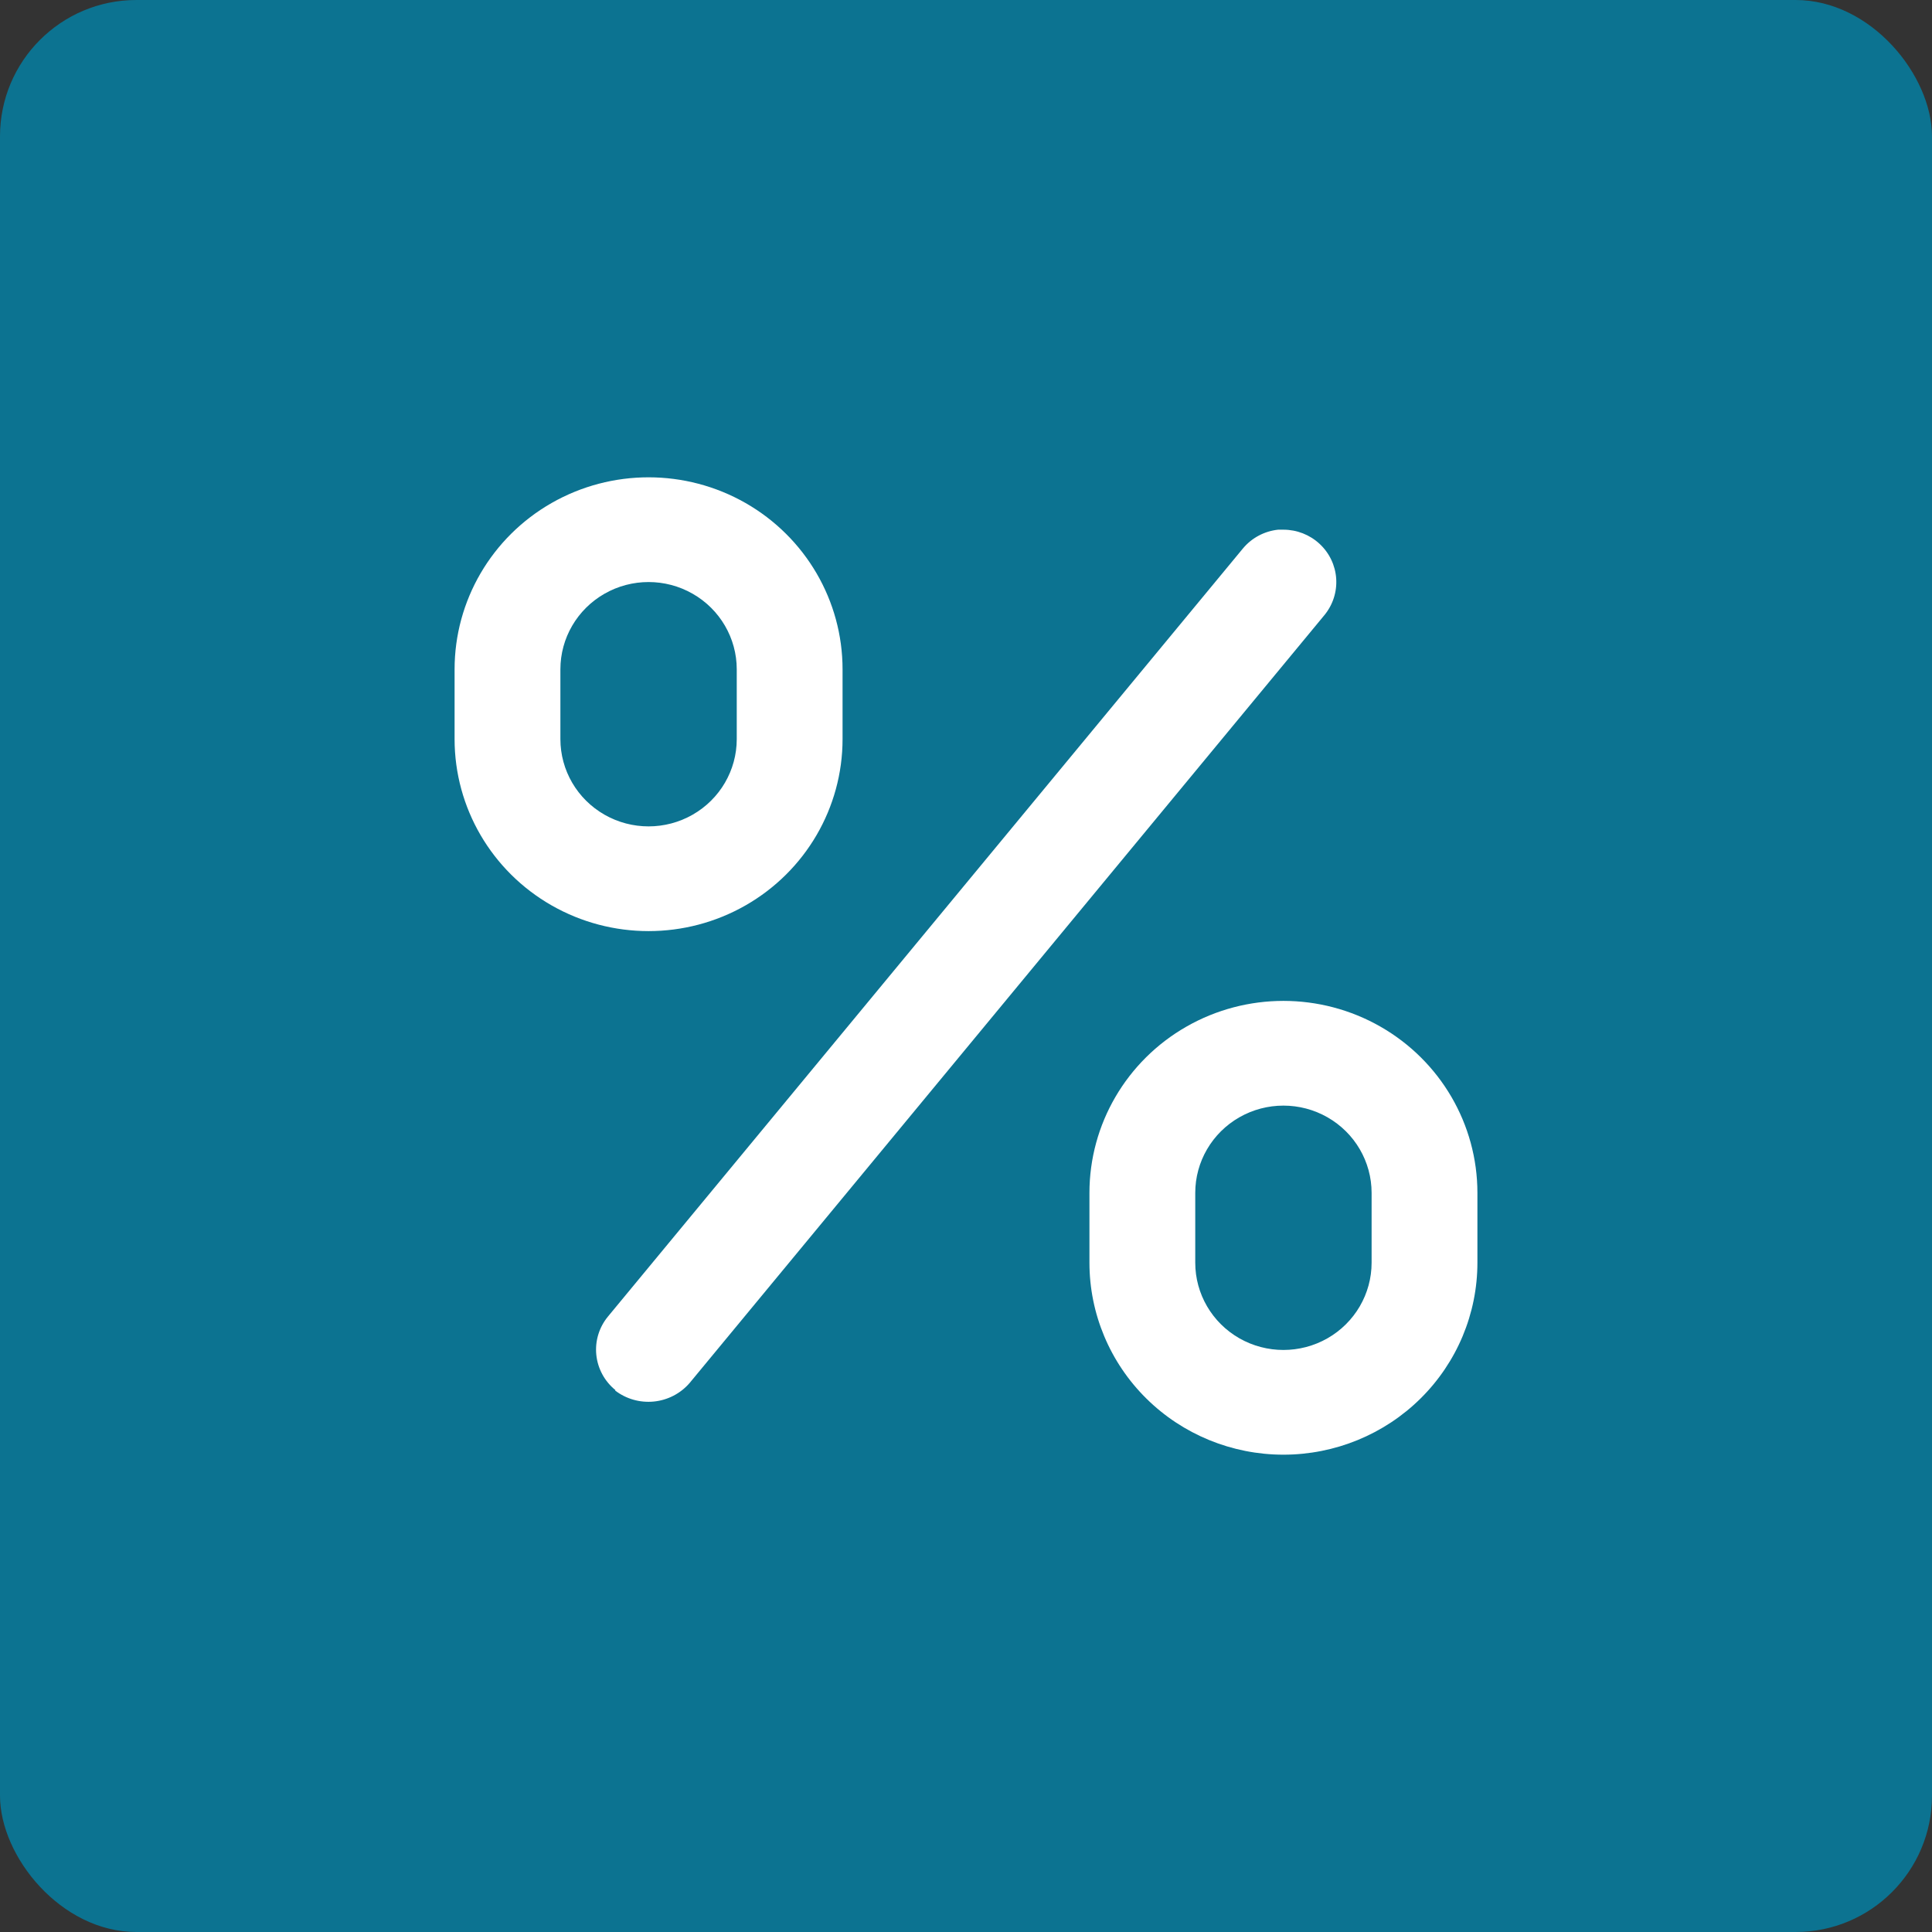
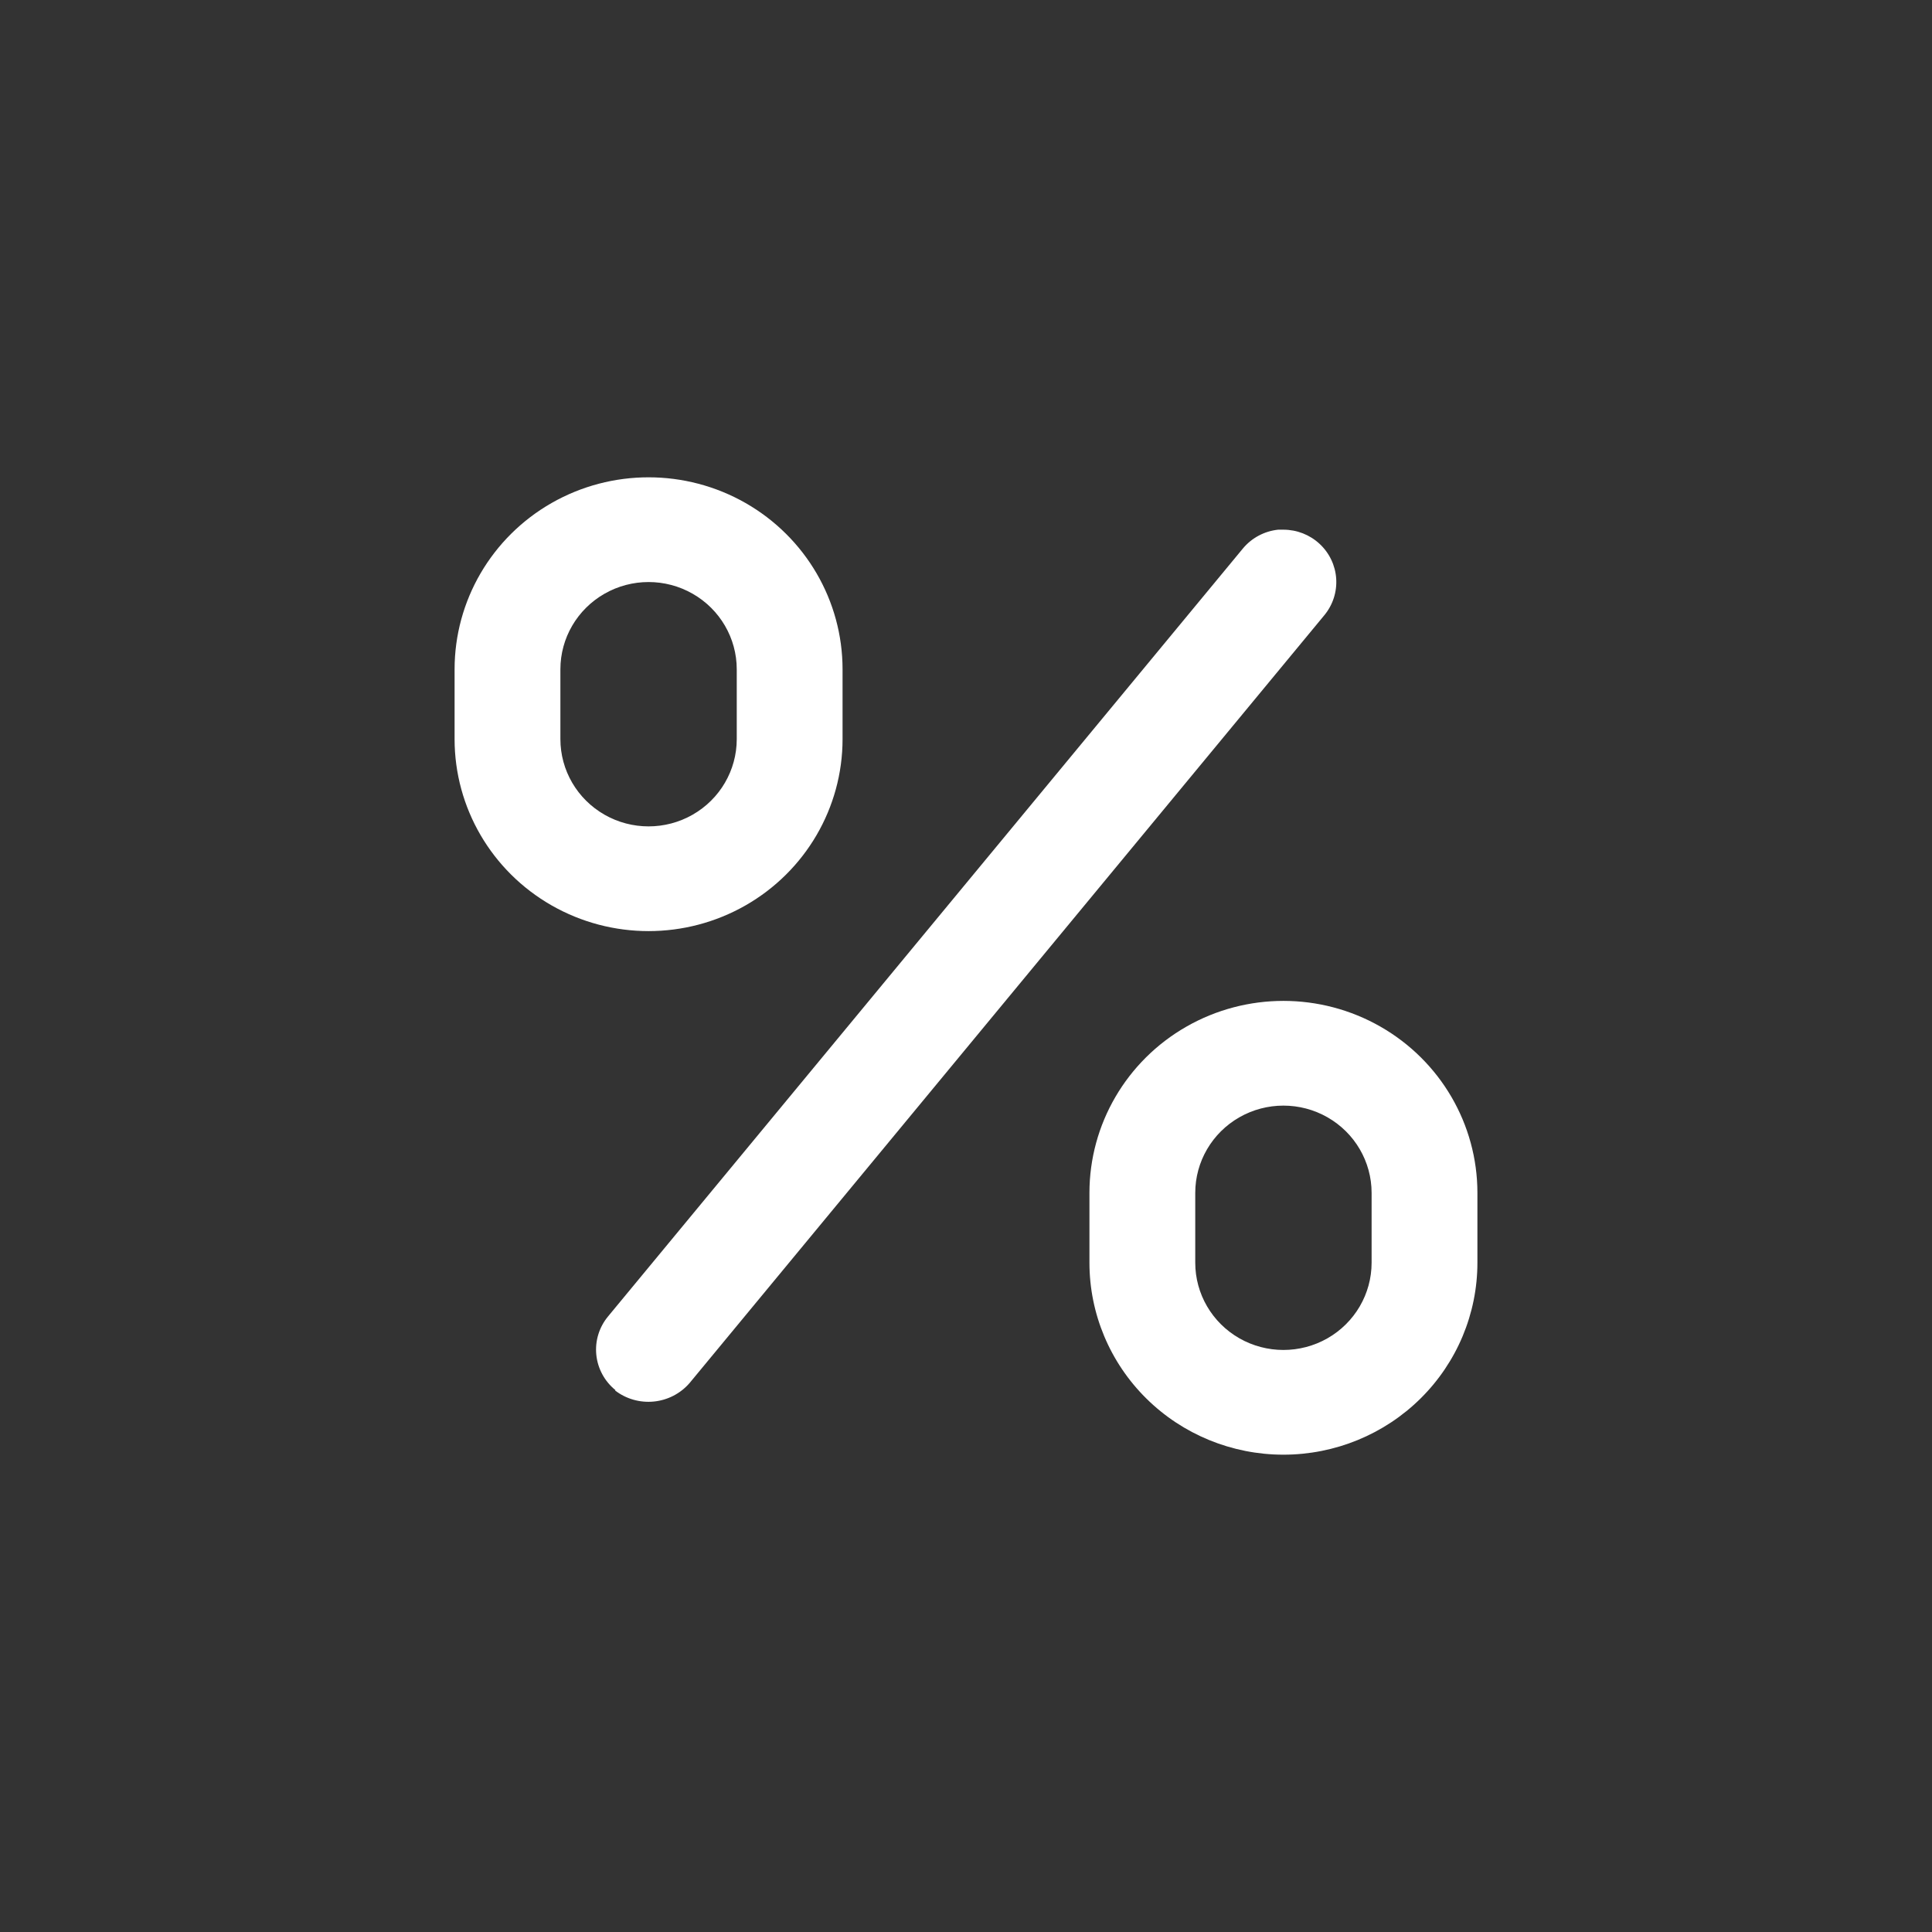
<svg xmlns="http://www.w3.org/2000/svg" width="85" height="85" viewBox="0 0 85 85" fill="none">
  <rect x="0" y="0" width="85" height="85" fill="#333333" stroke="none" />
-   <rect width="85" height="85" rx="6" fill="#0C7391" />
  <path d="M37.069 32.518V29.447C37.069 26.429 35.442 23.641 32.802 22.131C30.161 20.623 26.908 20.623 24.267 22.131C21.627 23.64 20 26.429 20 29.447V32.518C20 35.536 21.627 38.324 24.267 39.833C26.908 41.342 30.161 41.342 32.802 39.833C35.442 38.324 37.069 35.536 37.069 32.518ZM24.655 32.518V29.447C24.655 28.075 25.395 26.808 26.595 26.122C27.795 25.436 29.274 25.436 30.474 26.122C31.674 26.808 32.414 28.075 32.414 29.447V32.518C32.414 33.89 31.674 35.157 30.474 35.843C29.274 36.529 27.795 36.529 26.595 35.843C25.395 35.157 24.655 33.89 24.655 32.518Z" fill="white" />
  <path d="M56.465 64C58.729 64 60.9 63.11 62.5 61.526C64.101 59.942 65 57.794 65 55.554V52.482C65 49.465 63.373 46.676 60.733 45.167C58.092 43.658 54.839 43.658 52.198 45.167C49.558 46.676 47.931 49.464 47.931 52.482V55.554C47.931 57.794 48.83 59.942 50.431 61.526C52.031 63.11 54.202 64 56.465 64ZM52.586 52.482C52.586 51.11 53.326 49.843 54.526 49.157C55.726 48.471 57.205 48.471 58.405 49.157C59.605 49.843 60.345 51.11 60.345 52.482V55.554C60.345 56.925 59.605 58.193 58.405 58.879C57.205 59.564 55.726 59.564 54.526 58.879C53.326 58.193 52.586 56.925 52.586 55.554V52.482Z" fill="white" />
  <path d="M27.06 61.174C27.543 61.548 28.153 61.722 28.763 61.662C29.373 61.602 29.936 61.312 30.335 60.852L58.266 27.066C58.64 26.614 58.826 26.038 58.787 25.455C58.748 24.872 58.486 24.325 58.055 23.926C57.624 23.526 57.056 23.304 56.466 23.304H56.233C55.626 23.368 55.069 23.666 54.681 24.133L26.75 57.919C26.359 58.391 26.174 58.998 26.235 59.605C26.297 60.213 26.599 60.772 27.076 61.159L27.06 61.174Z" fill="white" />
</svg>